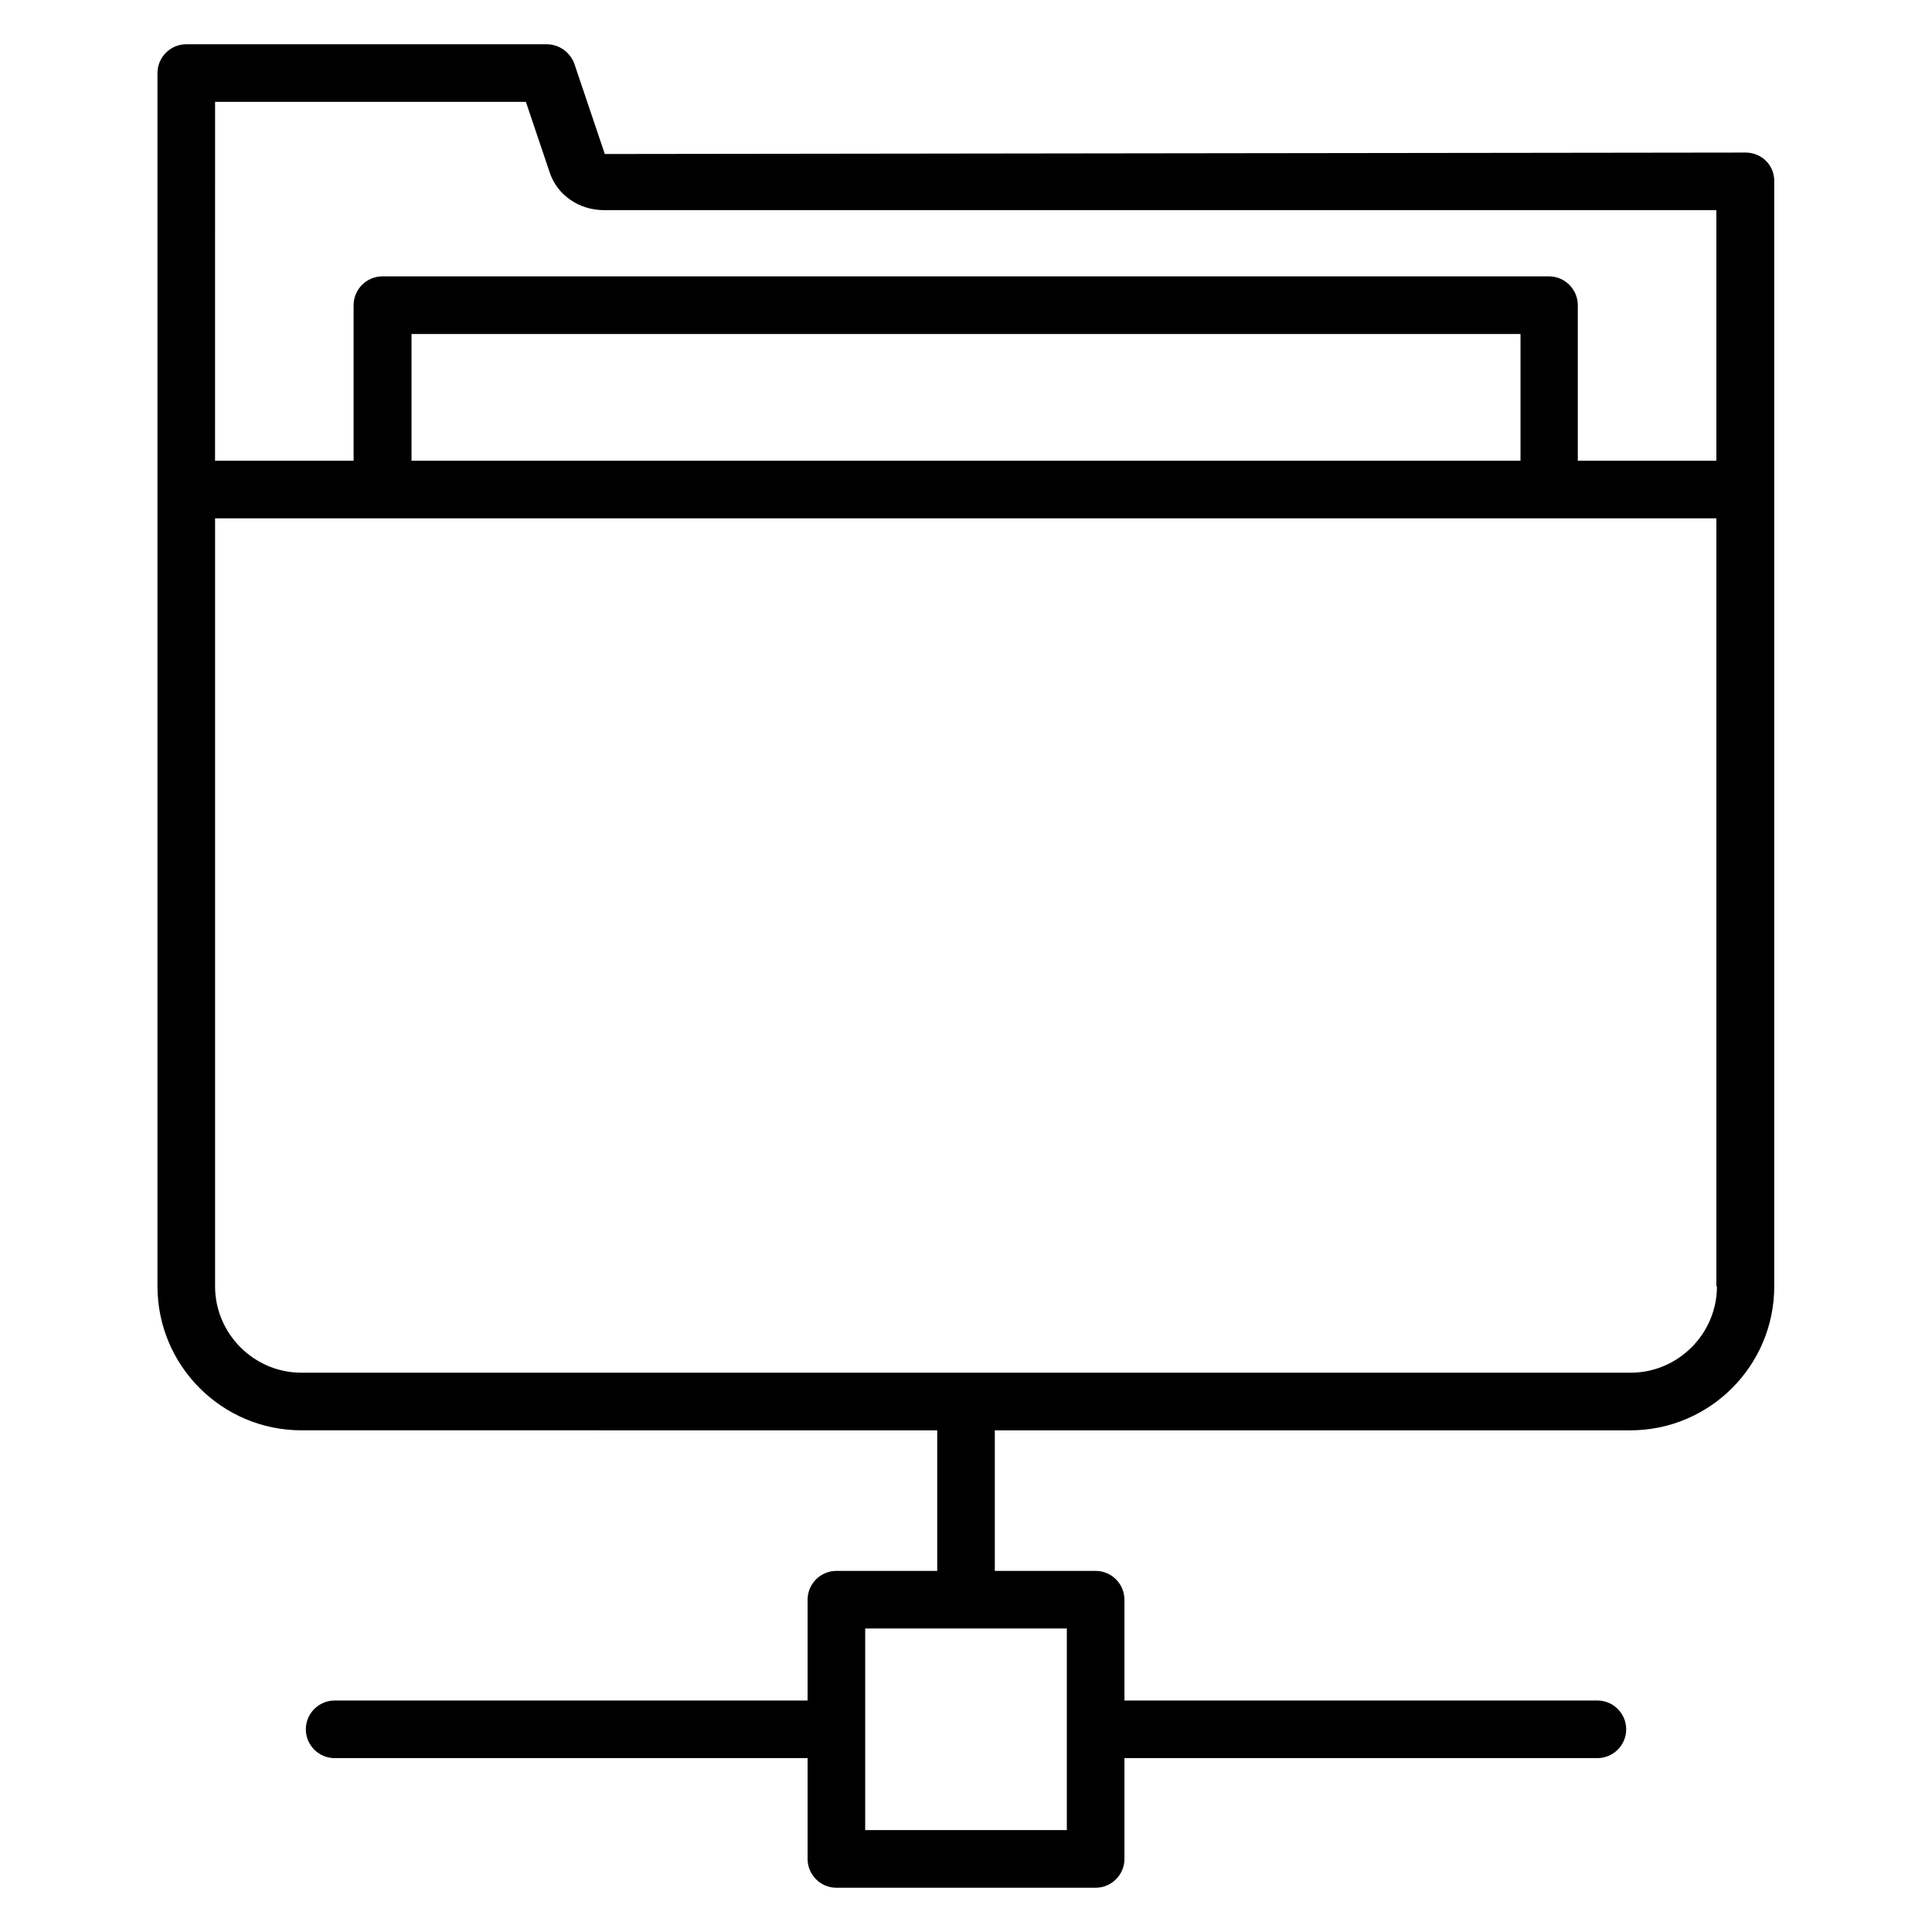
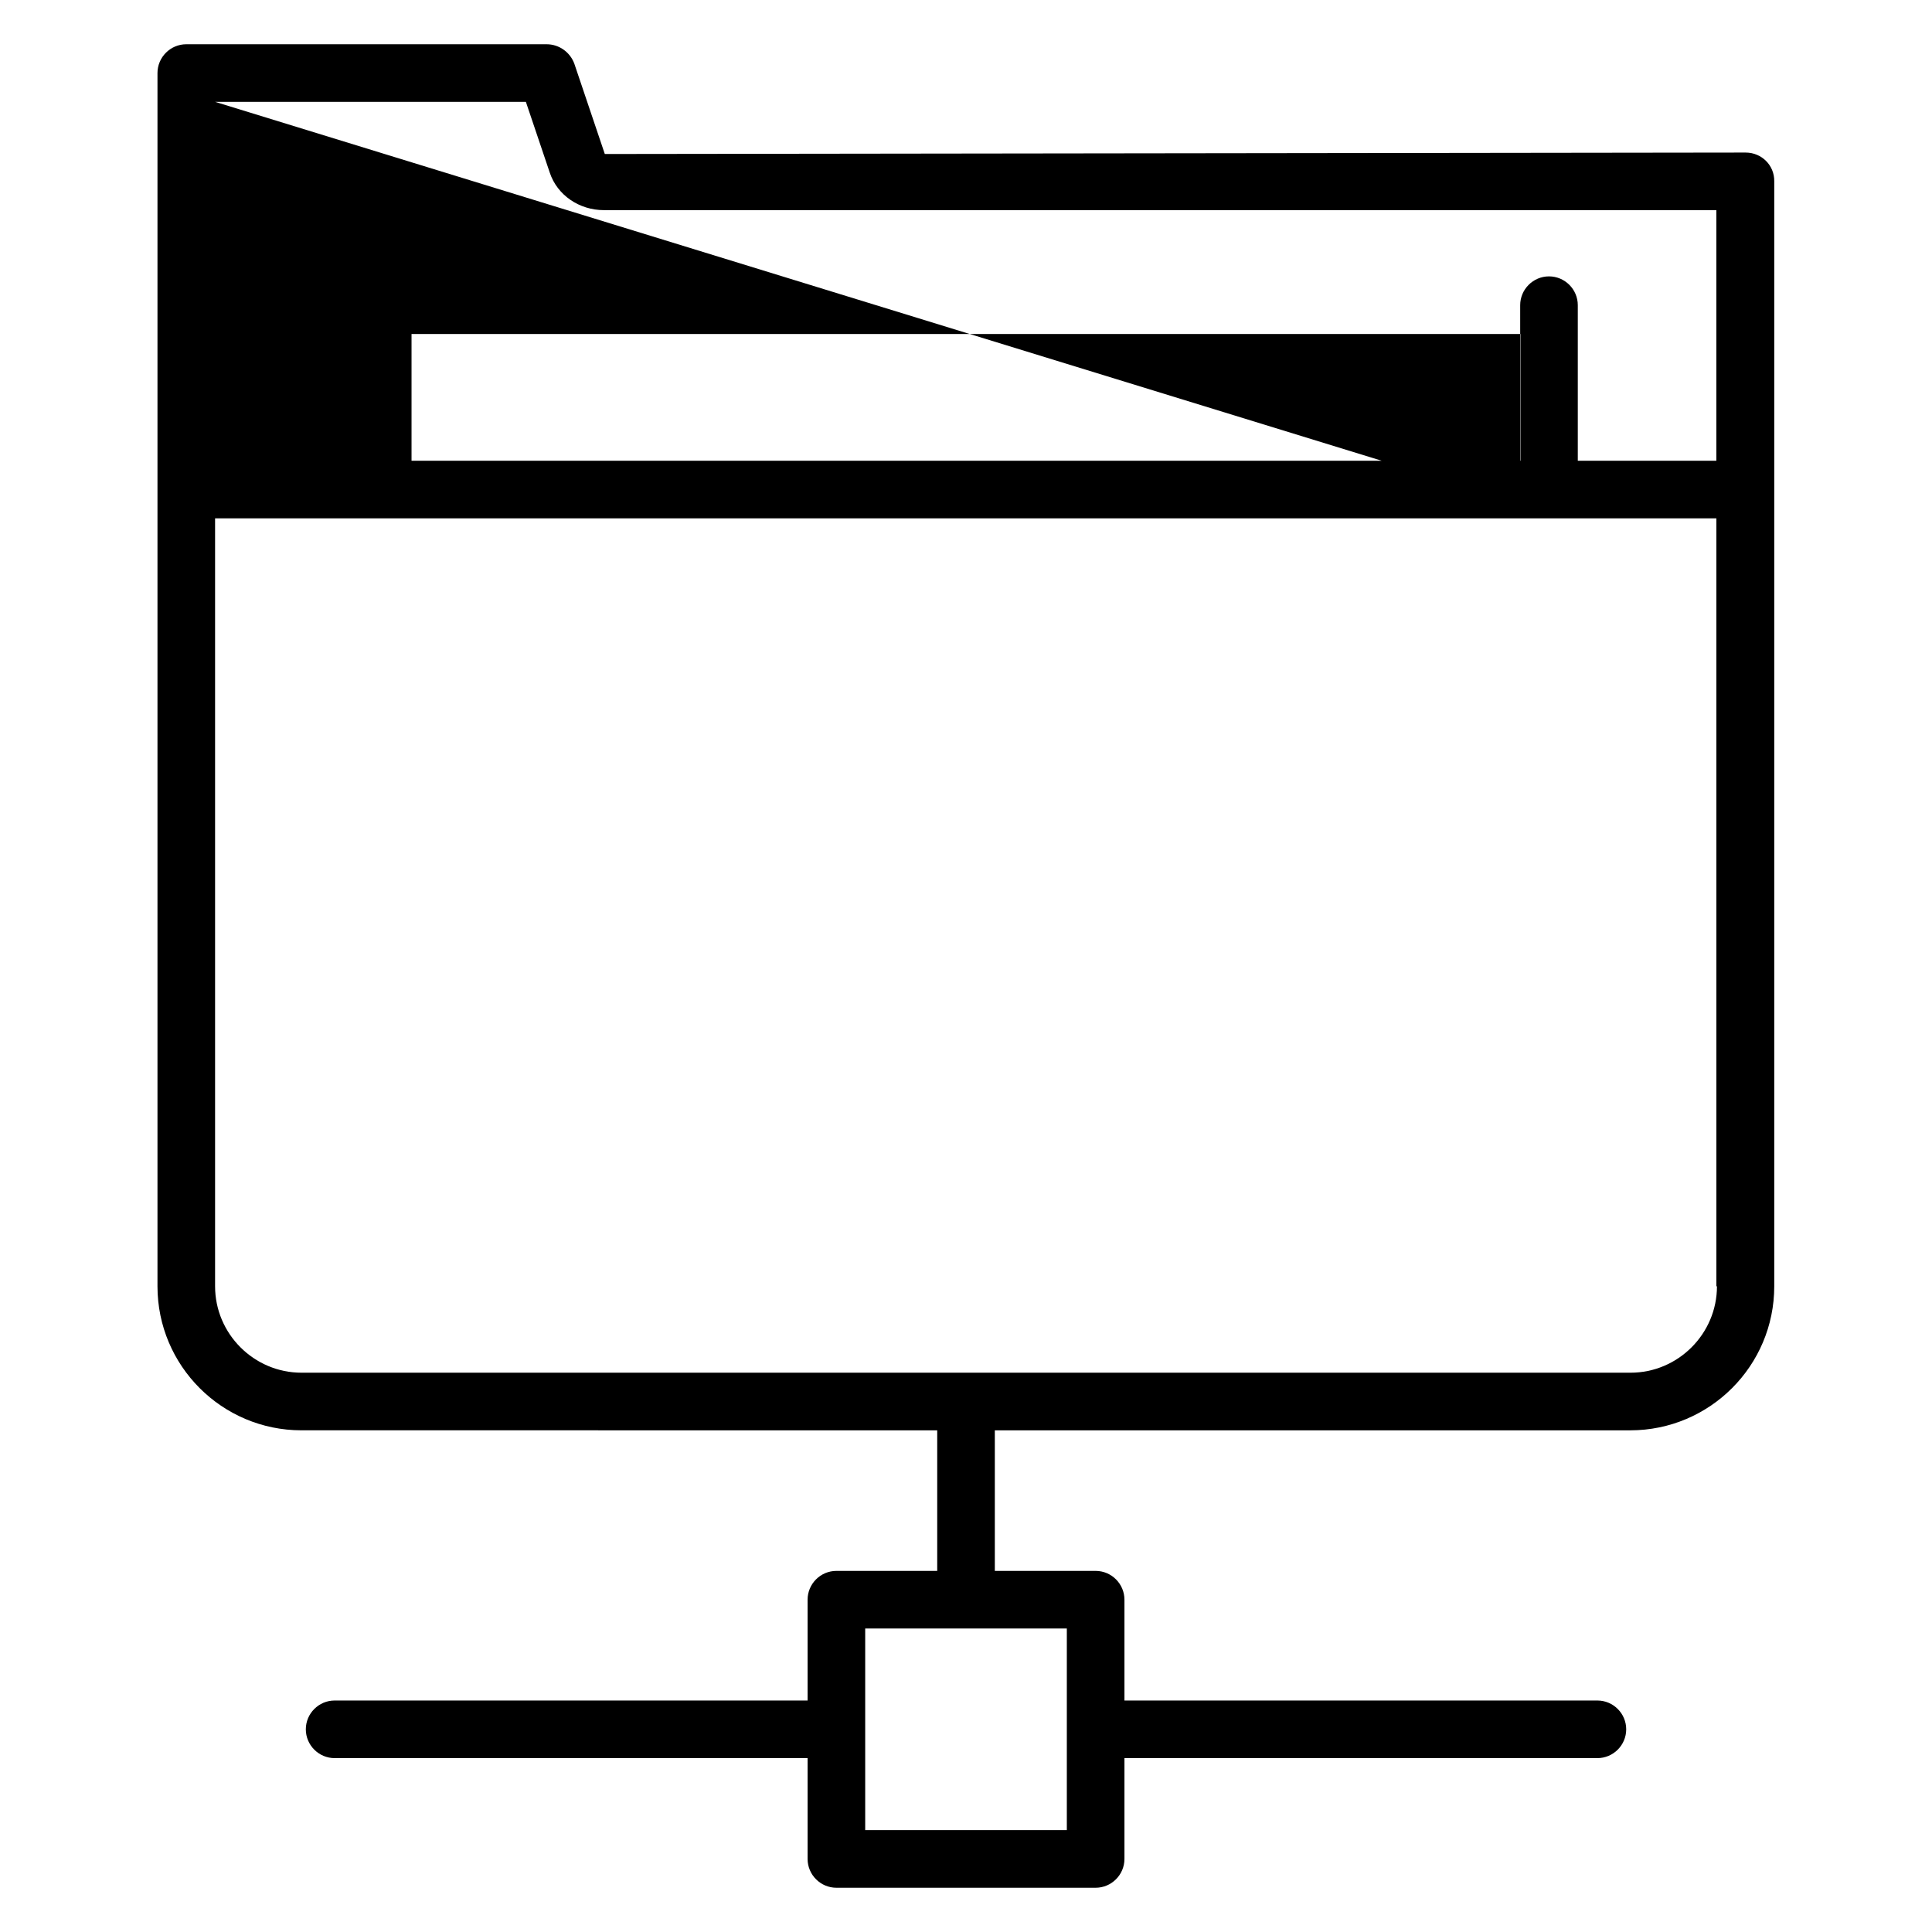
<svg xmlns="http://www.w3.org/2000/svg" fill="#000000" width="800px" height="800px" version="1.1" viewBox="144 144 512 512">
-   <path d="m606.64 184.43-302.36 0.383-8.09-23.969c-1.145-3.055-4.047-5.117-7.328-5.117h-95.496c-4.199 0-7.633 3.434-7.633 7.633v321.52c0 21.07 17.098 38.168 38.168 38.168l168.47 0.004v37.25h-26.719c-4.199 0-7.633 3.434-7.633 7.633v26.719h-125.34c-4.199 0-7.633 3.434-7.633 7.633 0 4.199 3.434 7.633 7.633 7.633h125.34v26.719c0 4.199 3.434 7.633 7.633 7.633h68.703c4.199 0 7.633-3.434 7.633-7.633v-26.719h125.34c4.199 0 7.633-3.434 7.633-7.633 0-4.199-3.434-7.633-7.633-7.633h-125.34v-26.719c0-4.199-3.434-7.633-7.633-7.633h-26.719v-37.25h168.39c21.07 0 38.168-17.098 38.168-38.168v-292.82c0.074-4.273-3.359-7.633-7.559-7.633zm-179.92 444.57h-53.434v-53.434h53.434zm-225.72-458.01h82.363l6.336 18.777c1.984 5.953 7.785 9.922 14.352 9.922h294.8v66.41h-36.719v-41.223c0-4.199-3.434-7.633-7.633-7.633h-309.16c-4.199 0-7.633 3.434-7.633 7.633v41.223h-36.715zm345.95 95.109h-293.89v-33.586h293.89zm52.062 218.78c0 12.594-10.305 22.902-22.902 22.902h-352.21c-12.594 0-22.902-10.305-22.902-22.902v-203.51h397.86v203.51z" />
+   <path d="m606.64 184.43-302.36 0.383-8.09-23.969c-1.145-3.055-4.047-5.117-7.328-5.117h-95.496c-4.199 0-7.633 3.434-7.633 7.633v321.52c0 21.07 17.098 38.168 38.168 38.168l168.47 0.004v37.25h-26.719c-4.199 0-7.633 3.434-7.633 7.633v26.719h-125.34c-4.199 0-7.633 3.434-7.633 7.633 0 4.199 3.434 7.633 7.633 7.633h125.34v26.719c0 4.199 3.434 7.633 7.633 7.633h68.703c4.199 0 7.633-3.434 7.633-7.633v-26.719h125.34c4.199 0 7.633-3.434 7.633-7.633 0-4.199-3.434-7.633-7.633-7.633h-125.34v-26.719c0-4.199-3.434-7.633-7.633-7.633h-26.719v-37.25h168.39c21.07 0 38.168-17.098 38.168-38.168v-292.82c0.074-4.273-3.359-7.633-7.559-7.633zm-179.92 444.57h-53.434v-53.434h53.434zm-225.72-458.01h82.363l6.336 18.777c1.984 5.953 7.785 9.922 14.352 9.922h294.8v66.41h-36.719v-41.223c0-4.199-3.434-7.633-7.633-7.633c-4.199 0-7.633 3.434-7.633 7.633v41.223h-36.715zm345.95 95.109h-293.89v-33.586h293.89zm52.062 218.78c0 12.594-10.305 22.902-22.902 22.902h-352.21c-12.594 0-22.902-10.305-22.902-22.902v-203.51h397.86v203.51z" />
</svg>